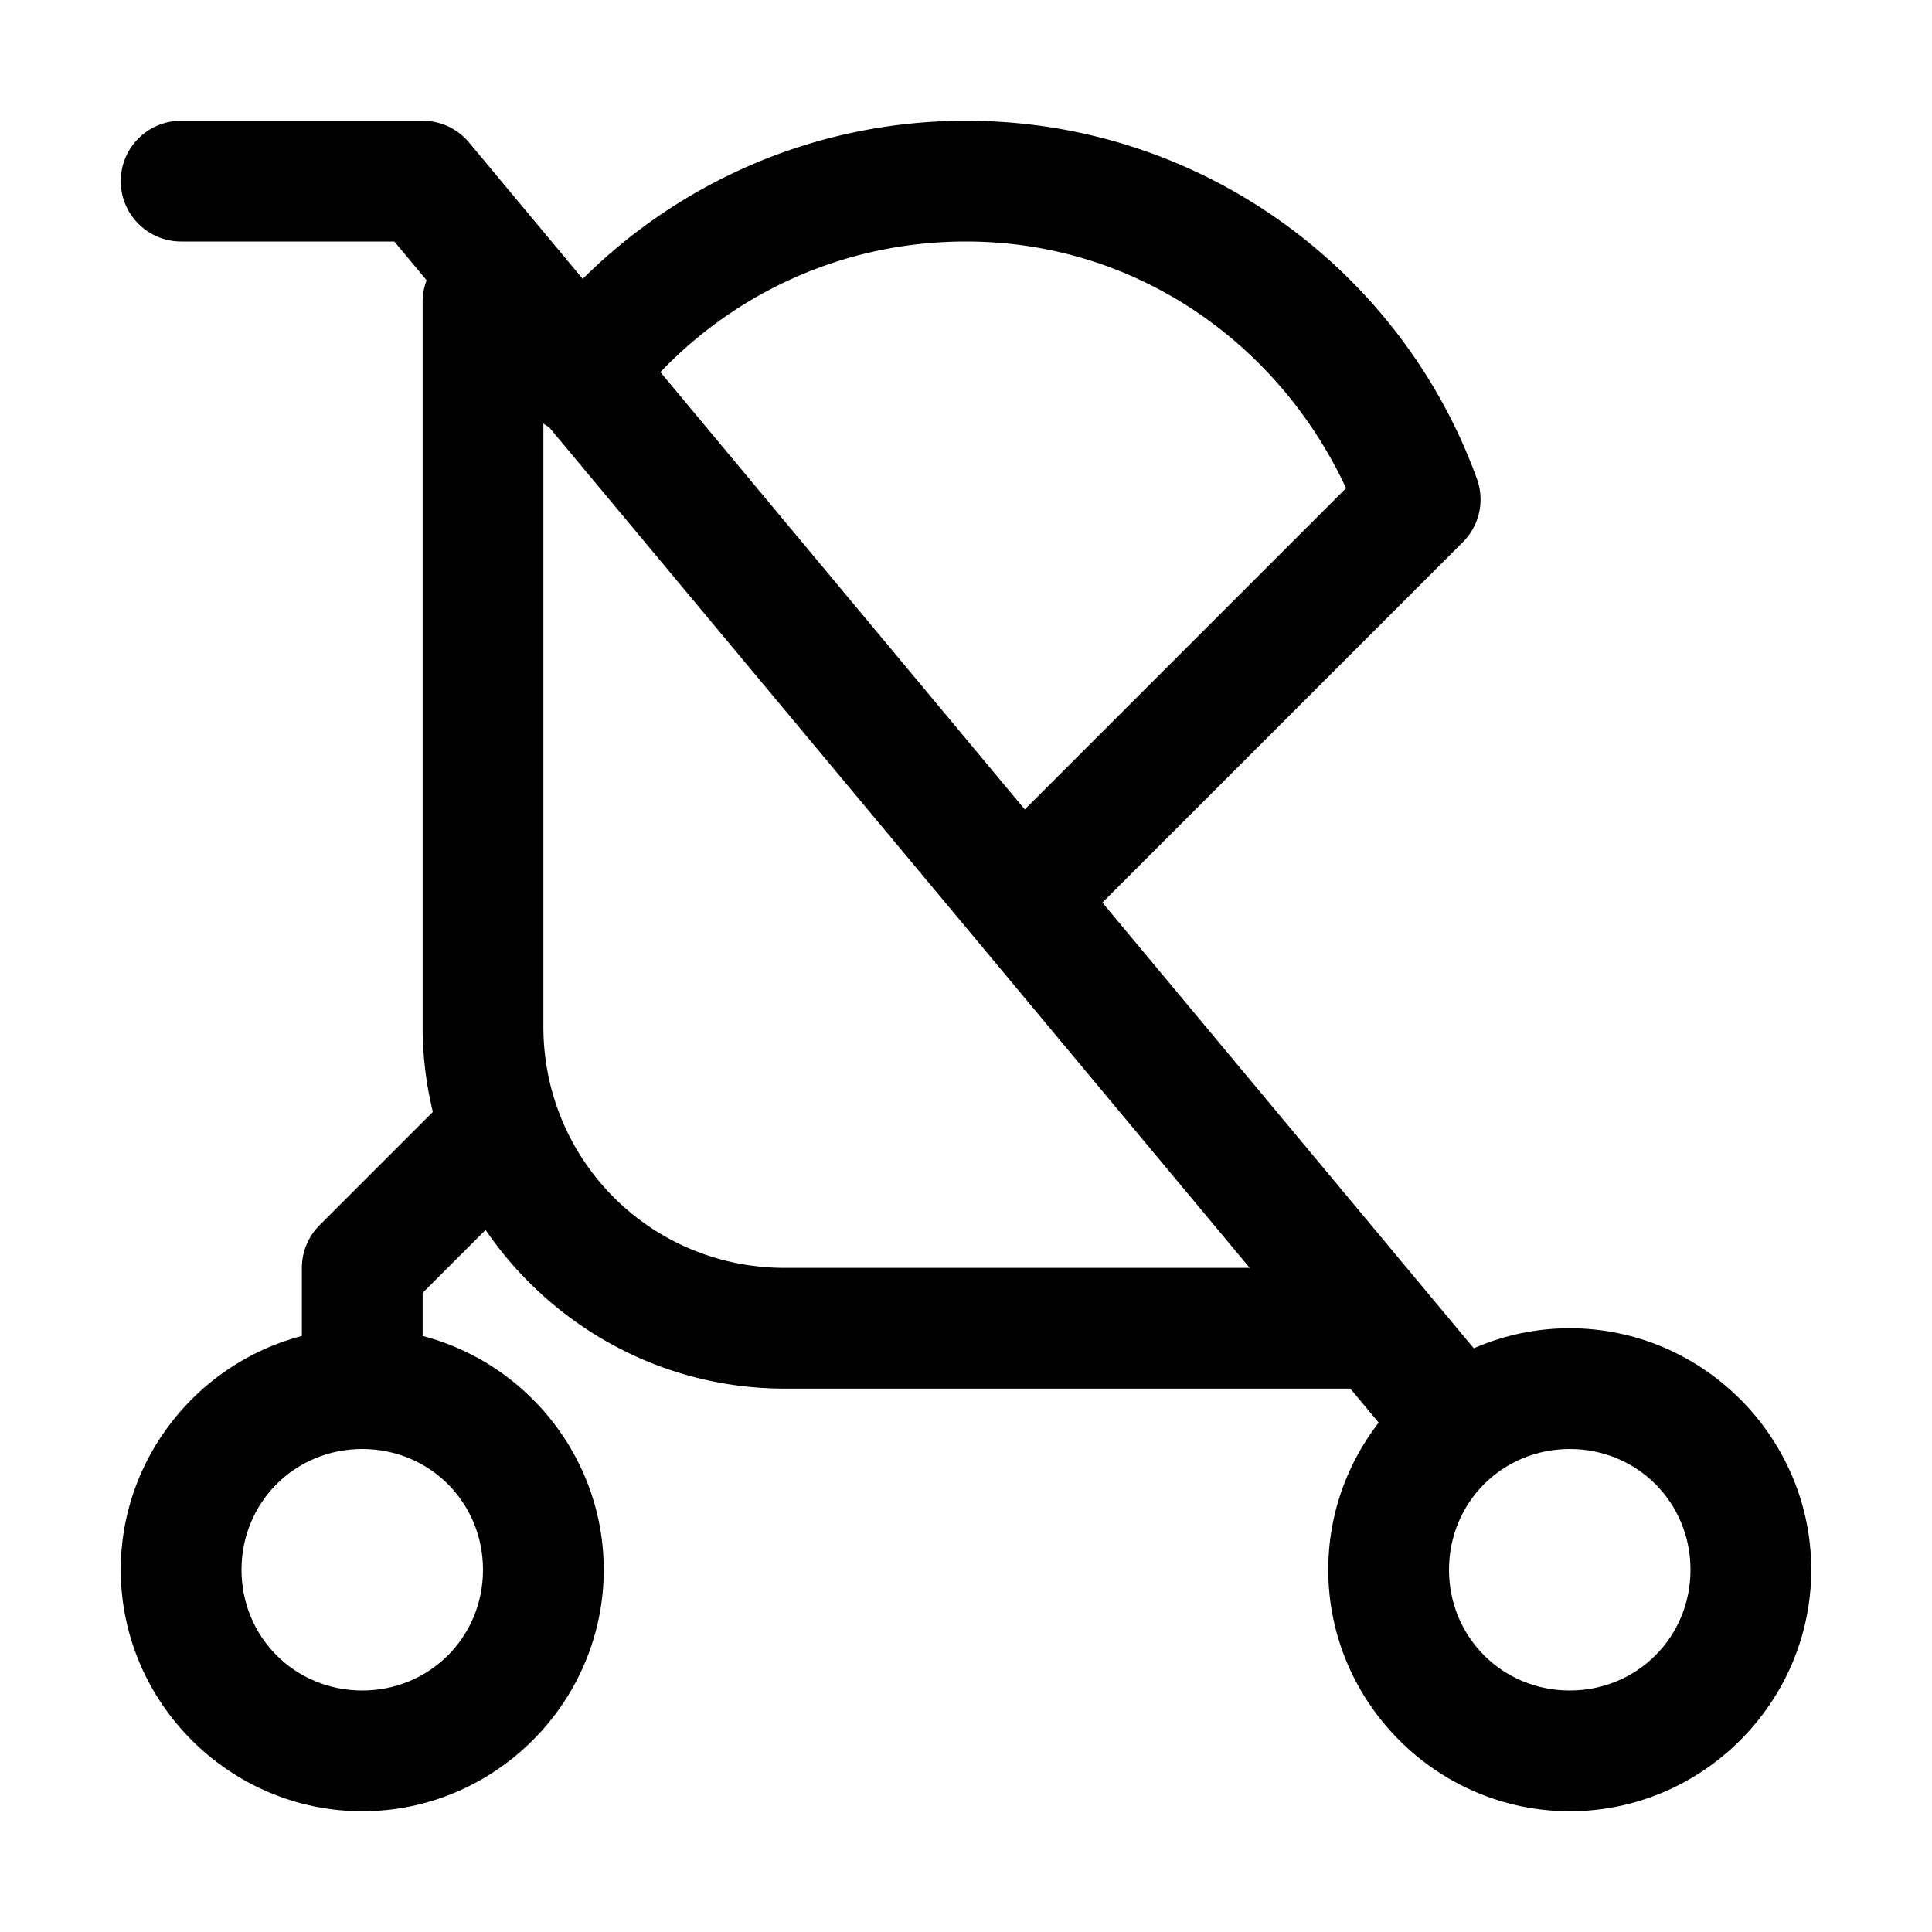
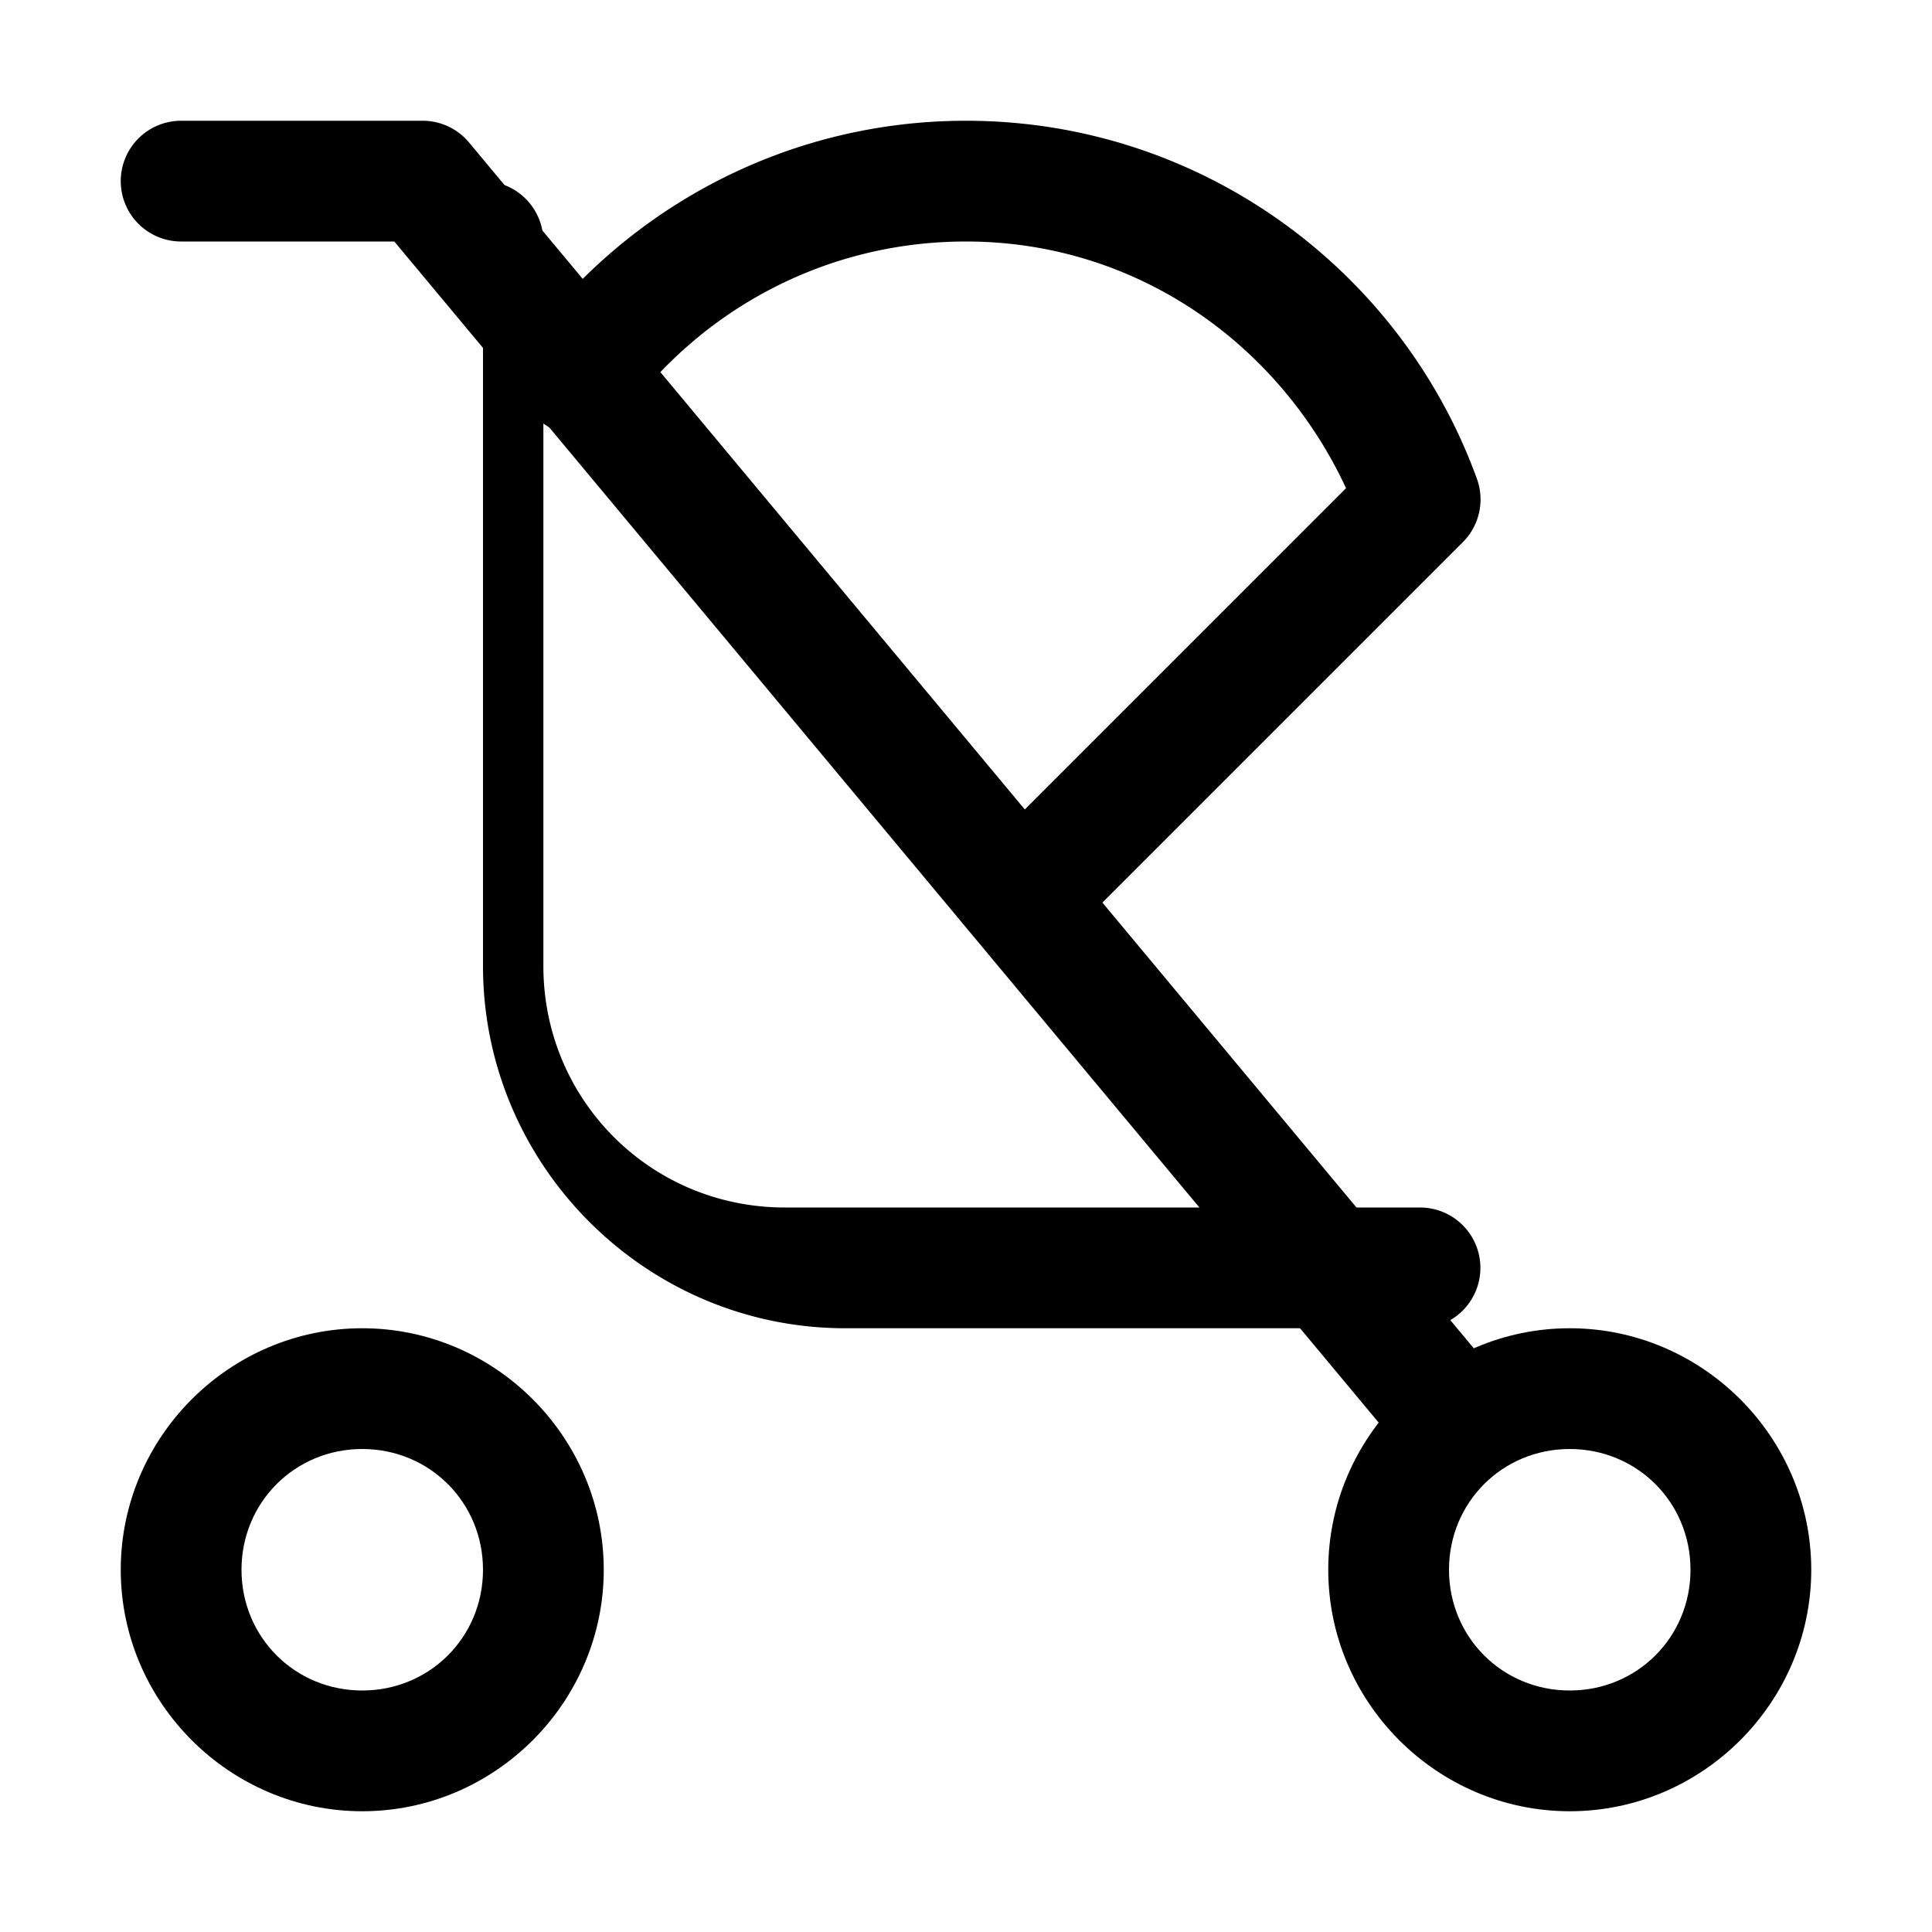
<svg xmlns="http://www.w3.org/2000/svg" width="800px" height="800px" viewBox="0 0 32 32" id="svg5" version="1.1" fill="#000000">
  <g id="SVGRepo_bgCarrier" stroke-width="0" />
  <g id="SVGRepo_tracerCarrier" stroke-linecap="round" stroke-linejoin="round" />
  <g id="SVGRepo_iconCarrier">
    <defs id="defs2" />
    <g id="layer1" transform="translate(-60,-100)">
      <path d="m 86,122 c -2.197,0 -4,1.803 -4,4 0,2.197 1.803,4 4,4 2.197,0 4,-1.803 4,-4 0,-2.197 -1.803,-4 -4,-4 z m 0,2 c 1.116,0 2,0.884 2,2 0,1.116 -0.884,2 -2,2 -1.116,0 -2,-0.884 -2,-2 0,-1.116 0.884,-2 2,-2 z" id="path6726" style="color:#000000;fill:#000000;fill-rule:evenodd;stroke-linecap:round;stroke-linejoin:round;stroke-miterlimit:4.1;-inkscape-stroke:none" />
      <path d="m 66,122 c -2.197,0 -4,1.803 -4,4 0,2.197 1.803,4 4,4 2.197,0 4,-1.803 4,-4 0,-2.197 -1.803,-4 -4,-4 z m 0,2 c 1.116,0 2,0.884 2,2 0,1.116 -0.884,2 -2,2 -1.116,0 -2,-0.884 -2,-2 0,-1.116 0.884,-2 2,-2 z" id="circle6728" style="color:#000000;fill:#000000;fill-rule:evenodd;stroke-linecap:round;stroke-linejoin:round;stroke-miterlimit:4.1;-inkscape-stroke:none" />
      <path d="m 63,102 a 1,1 0 0 0 -1,1 1,1 0 0 0 1,1 h 3.531 l 16.756,20.105 a 1,1 0 0 0 1.408,0.129 1,1 0 0 0 0.127,-1.408 L 67.768,102.359 A 1,1 0 0 0 67,102 Z" id="path6747" style="color:#000000;fill:#000000;fill-rule:evenodd;stroke-linecap:round;stroke-linejoin:round;stroke-miterlimit:4.1;-inkscape-stroke:none" />
-       <path d="m 68,118 a 1,1 0 0 0 -0.707,0.293 l -2,2 A 1,1 0 0 0 65,121 v 2 a 1,1 0 0 0 1,1 1,1 0 0 0 1,-1 v -1.586 l 1.707,-1.707 a 1,1 0 0 0 0,-1.414 A 1,1 0 0 0 68,118 Z" id="path6755" style="color:#000000;fill:#000000;fill-rule:evenodd;stroke-linecap:round;stroke-linejoin:round;stroke-miterlimit:4.1;-inkscape-stroke:none" />
      <path d="m 76,102 c -2.942,0 -5.568,1.418 -7.209,3.609 a 1,1 0 0 0 0.201,1.4 1,1 0 0 0 1.4,-0.201 C 71.67,105.103 73.699,104 76,104 c 2.821,0 5.184,1.695 6.295,4.086 l -6.002,6.002 a 1,1 0 0 0 0,1.414 1,1 0 0 0 1.414,0 l 6.523,-6.523 a 1,1 0 0 0 0.232,-1.049 C 83.207,104.468 79.883,102 76,102 Z" id="path6757" style="color:#000000;fill:#000000;fill-rule:evenodd;stroke-linecap:round;stroke-linejoin:round;stroke-miterlimit:4.1;-inkscape-stroke:none" />
-       <path d="m 68,104 a 1,1 0 0 0 -1,1 v 12 c 0,3.302 2.698,6 6,6 h 9.52 a 1,1 0 0 0 1,-1 1,1 0 0 0 -1,-1 H 73 c -2.221,0 -4,-1.779 -4,-4 v -12 a 1,1 0 0 0 -1,-1 z" id="path6749" style="color:#000000;fill:#000000;fill-rule:evenodd;stroke-linecap:round;stroke-linejoin:round;stroke-miterlimit:4.1;-inkscape-stroke:none" />
+       <path d="m 68,104 v 12 c 0,3.302 2.698,6 6,6 h 9.52 a 1,1 0 0 0 1,-1 1,1 0 0 0 -1,-1 H 73 c -2.221,0 -4,-1.779 -4,-4 v -12 a 1,1 0 0 0 -1,-1 z" id="path6749" style="color:#000000;fill:#000000;fill-rule:evenodd;stroke-linecap:round;stroke-linejoin:round;stroke-miterlimit:4.1;-inkscape-stroke:none" />
    </g>
  </g>
</svg>